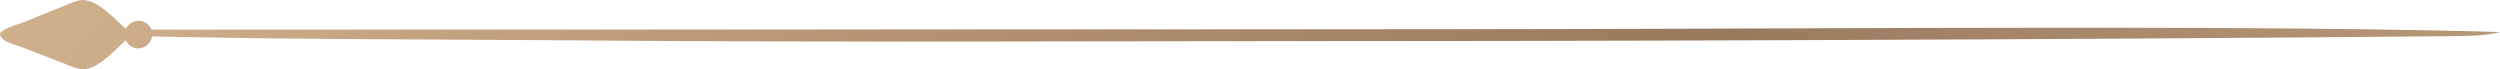
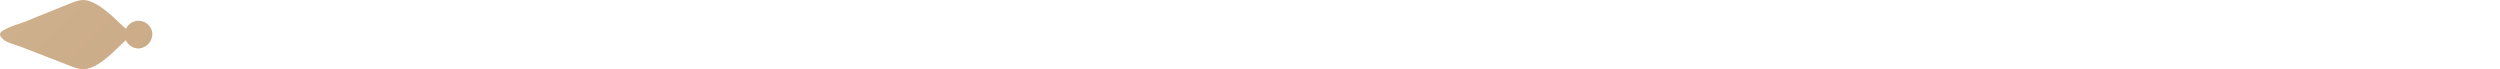
<svg xmlns="http://www.w3.org/2000/svg" width="361" height="10" viewBox="0 0 361 10" fill="none">
-   <path d="M360.625 4.723C358.777 5.157 356.255 5.198 353.926 5.222C297.193 5.751 228.699 5.953 171.949 5.953C161.056 5.953 150.169 6 139.277 6C120.829 6 101.819 6 83.16 5.828C73.663 5.756 46.575 5.656 37.091 5.519C32.199 5.448 27.311 5.366 22.426 5.275C19.271 5.216 13.159 5.483 11 4.634C12.642 4.236 15.229 4.283 17.294 4.277C74.936 4.277 150.175 4.242 207.817 4.218C231.01 4.218 254.156 4.093 277.291 4.034C301.299 3.975 337.091 3.909 361 4.628L360.625 4.723Z" fill="url(#paint0_linear_361_555)" />
  <path d="M17.315 3.371C17.724 3.755 18.127 4.125 18.573 4.482C18.702 4.611 18.841 4.728 18.989 4.833C19.004 4.886 19.004 4.942 18.989 4.995C18.911 5.129 18.813 5.25 18.699 5.353C18.234 5.742 17.793 6.139 17.365 6.554C16.359 7.529 13.779 10.231 11.741 9.984C11.202 9.903 10.675 9.75 10.174 9.529L5.418 7.685L3.039 6.769C1.938 6.34 0.711 6.165 0.133 5.327C-0.119 4.969 -0.006 4.677 0.416 4.411C1.18 3.984 1.988 3.649 2.825 3.41C3.713 3.112 4.543 2.761 5.392 2.403L10.13 0.494C10.628 0.273 11.15 0.114 11.684 0.019C13.691 -0.253 16.302 2.416 17.315 3.371Z" fill="url(#paint1_linear_361_555)" />
  <path d="M21.997 4.792C21.956 4.407 21.805 4.042 21.561 3.742C21.317 3.441 20.991 3.217 20.622 3.098C20.253 2.978 19.858 2.968 19.483 3.069C19.109 3.169 18.771 3.376 18.512 3.664C18.253 3.952 18.084 4.309 18.024 4.692C17.964 5.074 18.017 5.466 18.176 5.819C18.334 6.172 18.592 6.471 18.918 6.681C19.244 6.891 19.624 7.002 20.012 7C20.288 6.986 20.558 6.917 20.807 6.798C21.056 6.679 21.279 6.512 21.463 6.307C21.648 6.102 21.79 5.863 21.881 5.603C21.973 5.343 22.012 5.068 21.997 4.792Z" fill="url(#paint2_linear_361_555)" />
  <defs>
    <linearGradient id="paint0_linear_361_555" x1="-7.242" y1="-195.19" x2="865.511" y2="684.907" gradientUnits="userSpaceOnUse">
      <stop stop-color="#EEDEBC" />
      <stop offset="0.06" stop-color="#DDC6A3" />
      <stop offset="0.14" stop-color="#C9A885" />
      <stop offset="0.26" stop-color="#9A7A5F" />
      <stop offset="0.36" stop-color="#C9A885" />
      <stop offset="0.49" stop-color="#EEDEBC" />
      <stop offset="0.54" stop-color="#DDC6A3" />
      <stop offset="0.61" stop-color="#C9A885" />
      <stop offset="0.72" stop-color="#9A7A5F" />
      <stop offset="0.84" stop-color="#C9A885" />
      <stop offset="1" stop-color="#EEDEBC" />
    </linearGradient>
    <linearGradient id="paint1_linear_361_555" x1="-104.887" y1="-115.549" x2="849.554" y2="828.433" gradientUnits="userSpaceOnUse">
      <stop stop-color="#EEDEBC" />
      <stop offset="0.06" stop-color="#DDC6A3" />
      <stop offset="0.14" stop-color="#C9A885" />
      <stop offset="0.26" stop-color="#9A7A5F" />
      <stop offset="0.36" stop-color="#C9A885" />
      <stop offset="0.49" stop-color="#EEDEBC" />
      <stop offset="0.54" stop-color="#DDC6A3" />
      <stop offset="0.61" stop-color="#C9A885" />
      <stop offset="0.72" stop-color="#9A7A5F" />
      <stop offset="0.84" stop-color="#C9A885" />
      <stop offset="1" stop-color="#EEDEBC" />
    </linearGradient>
    <linearGradient id="paint2_linear_361_555" x1="-99.453" y1="-116.943" x2="824.452" y2="828.293" gradientUnits="userSpaceOnUse">
      <stop stop-color="#EEDEBC" />
      <stop offset="0.06" stop-color="#DDC6A3" />
      <stop offset="0.14" stop-color="#C9A885" />
      <stop offset="0.26" stop-color="#9A7A5F" />
      <stop offset="0.36" stop-color="#C9A885" />
      <stop offset="0.49" stop-color="#EEDEBC" />
      <stop offset="0.54" stop-color="#DDC6A3" />
      <stop offset="0.61" stop-color="#C9A885" />
      <stop offset="0.72" stop-color="#9A7A5F" />
      <stop offset="0.84" stop-color="#C9A885" />
      <stop offset="1" stop-color="#EEDEBC" />
    </linearGradient>
  </defs>
</svg>